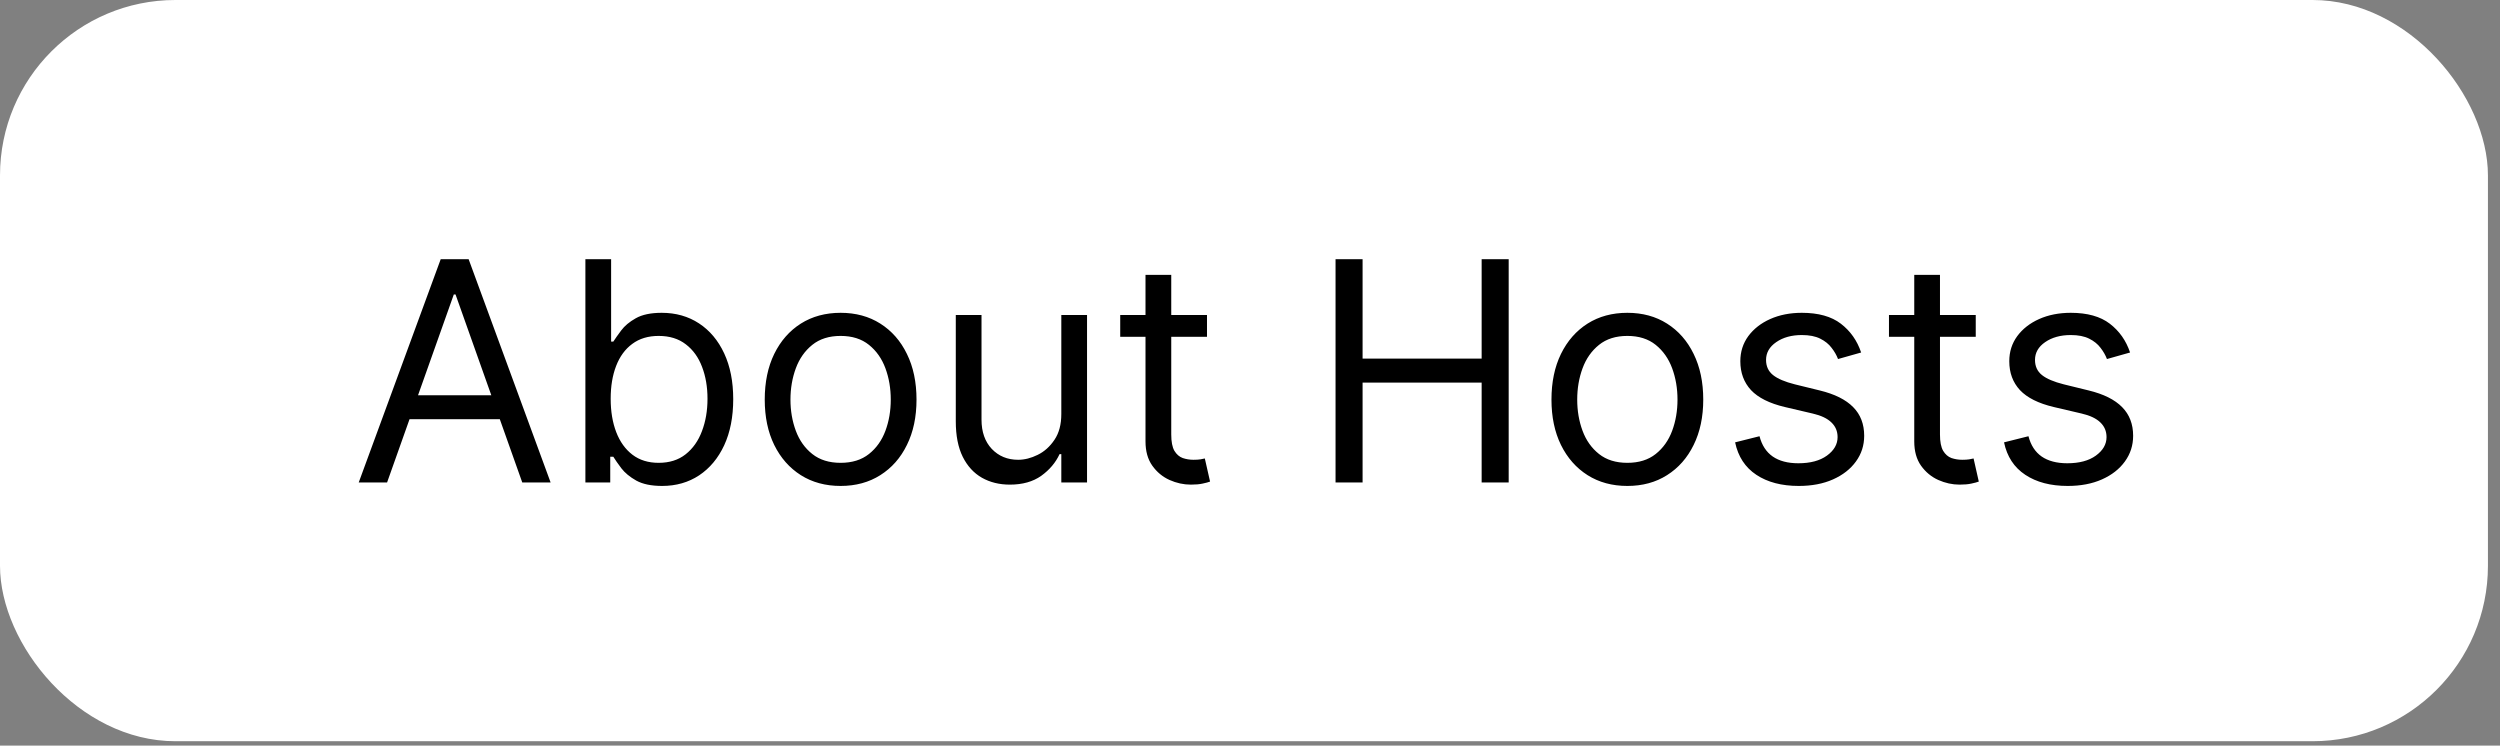
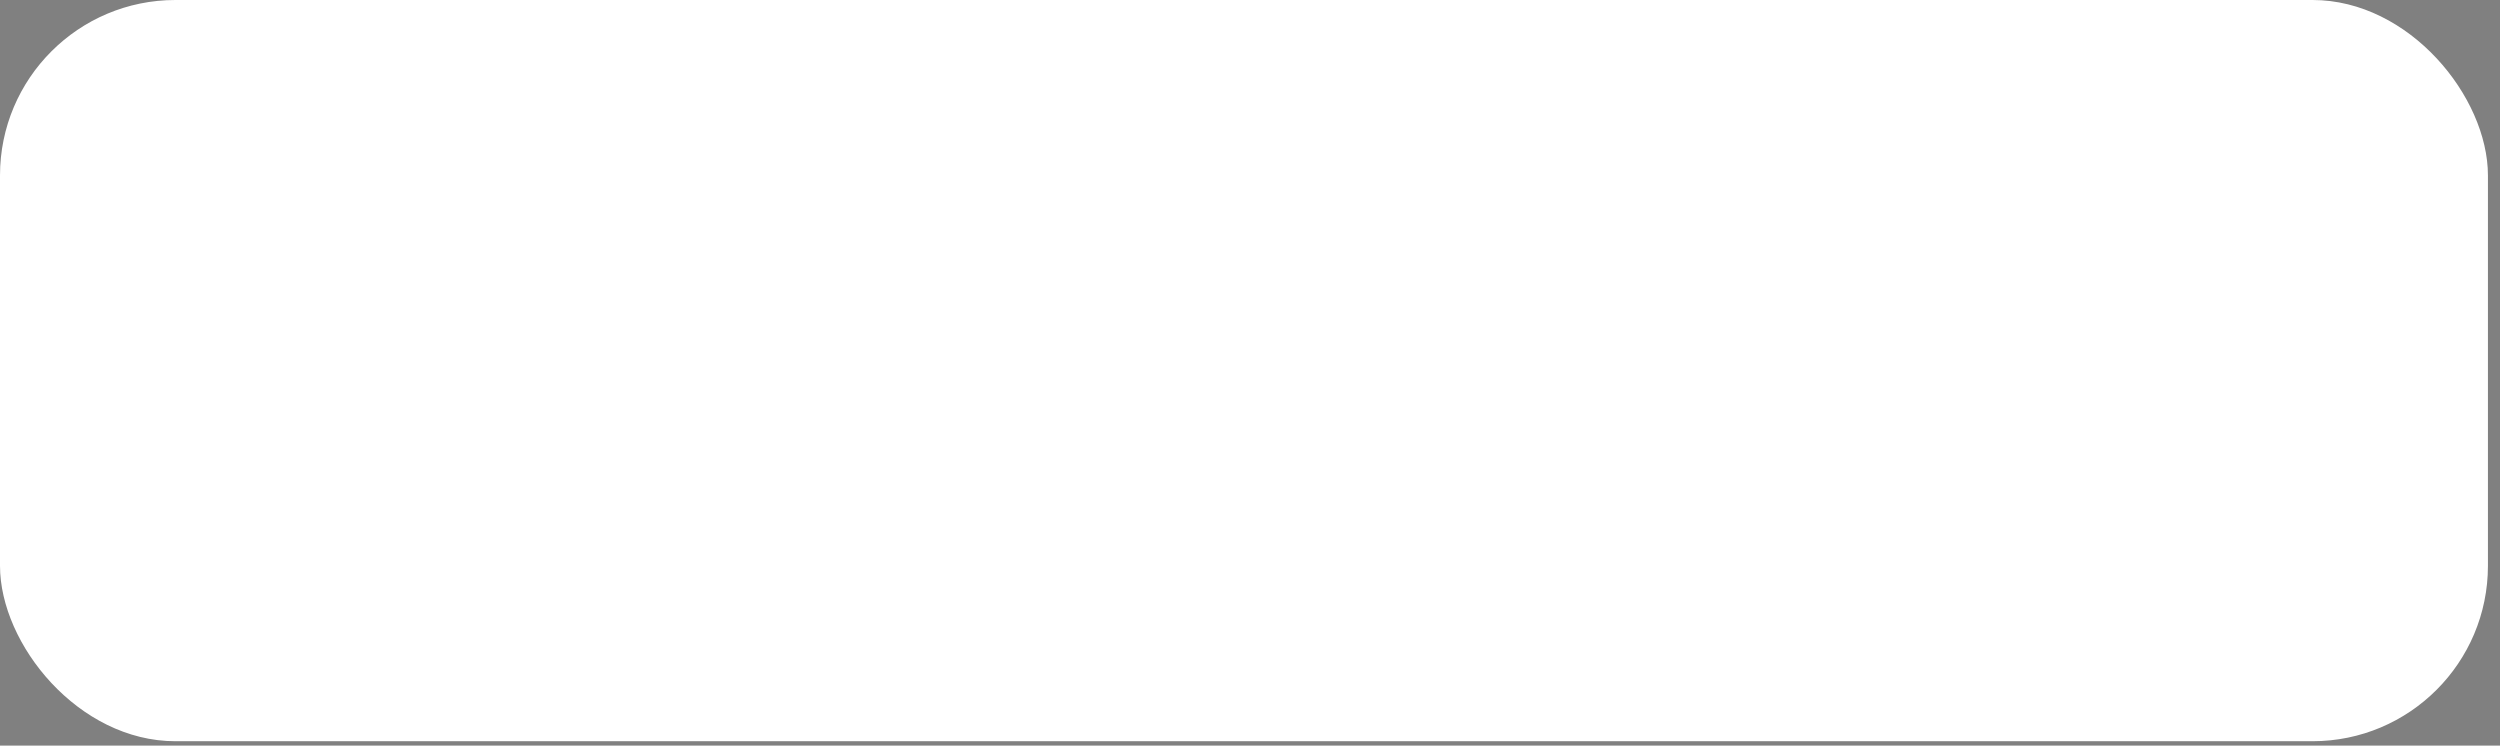
<svg xmlns="http://www.w3.org/2000/svg" width="114" height="34" viewBox="0 0 114 34" fill="none">
  <rect x="0" y="0" width="114" height="34" fill="#808080" stroke="none" />
  <rect width="113.45" height="33.8" rx="8" fill="white" />
  <g clip-path="url(#clip0_6_2322)">
-     <path d="M17.651 22H16.358L20.097 11.818H21.369L25.108 22H23.815L20.773 13.429H20.693L17.651 22ZM18.128 18.023H23.338V19.116H18.128V18.023ZM26.694 22V11.818H27.867V15.577H27.967C28.053 15.444 28.172 15.275 28.325 15.07C28.48 14.861 28.702 14.675 28.991 14.513C29.282 14.347 29.677 14.264 30.174 14.264C30.817 14.264 31.384 14.425 31.874 14.746C32.365 15.068 32.748 15.524 33.023 16.114C33.298 16.704 33.435 17.4 33.435 18.202C33.435 19.01 33.298 19.711 33.023 20.305C32.748 20.895 32.367 21.352 31.879 21.677C31.392 21.998 30.83 22.159 30.194 22.159C29.703 22.159 29.311 22.078 29.016 21.916C28.721 21.75 28.494 21.562 28.334 21.354C28.175 21.142 28.053 20.966 27.967 20.827H27.827V22H26.694ZM27.847 18.182C27.847 18.759 27.932 19.267 28.101 19.708C28.27 20.146 28.517 20.489 28.842 20.737C29.166 20.983 29.564 21.105 30.035 21.105C30.525 21.105 30.935 20.976 31.263 20.717C31.594 20.456 31.843 20.104 32.008 19.663C32.178 19.219 32.262 18.725 32.262 18.182C32.262 17.645 32.179 17.161 32.014 16.73C31.851 16.296 31.604 15.953 31.273 15.701C30.945 15.446 30.532 15.318 30.035 15.318C29.558 15.318 29.157 15.439 28.832 15.681C28.507 15.92 28.262 16.255 28.096 16.685C27.93 17.113 27.847 17.612 27.847 18.182ZM38.332 22.159C37.643 22.159 37.038 21.995 36.518 21.667C36.001 21.339 35.596 20.88 35.305 20.29C35.016 19.7 34.872 19.01 34.872 18.222C34.872 17.426 35.016 16.732 35.305 16.139C35.596 15.545 36.001 15.085 36.518 14.756C37.038 14.428 37.643 14.264 38.332 14.264C39.022 14.264 39.625 14.428 40.142 14.756C40.662 15.085 41.067 15.545 41.355 16.139C41.647 16.732 41.793 17.426 41.793 18.222C41.793 19.01 41.647 19.7 41.355 20.29C41.067 20.88 40.662 21.339 40.142 21.667C39.625 21.995 39.022 22.159 38.332 22.159ZM38.332 21.105C38.856 21.105 39.287 20.971 39.625 20.702C39.963 20.434 40.213 20.081 40.376 19.643C40.538 19.206 40.619 18.732 40.619 18.222C40.619 17.711 40.538 17.236 40.376 16.795C40.213 16.354 39.963 15.998 39.625 15.726C39.287 15.454 38.856 15.318 38.332 15.318C37.809 15.318 37.378 15.454 37.04 15.726C36.702 15.998 36.452 16.354 36.289 16.795C36.127 17.236 36.045 17.711 36.045 18.222C36.045 18.732 36.127 19.206 36.289 19.643C36.452 20.081 36.702 20.434 37.04 20.702C37.378 20.971 37.809 21.105 38.332 21.105ZM48.396 18.878V14.364H49.569V22H48.396V20.707H48.317C48.138 21.095 47.859 21.425 47.481 21.697C47.103 21.965 46.626 22.099 46.05 22.099C45.572 22.099 45.148 21.995 44.777 21.786C44.406 21.574 44.114 21.256 43.902 20.832C43.69 20.404 43.584 19.866 43.584 19.216V14.364H44.757V19.136C44.757 19.693 44.913 20.137 45.224 20.469C45.539 20.8 45.94 20.966 46.427 20.966C46.719 20.966 47.016 20.891 47.317 20.742C47.622 20.593 47.877 20.364 48.083 20.056C48.292 19.748 48.396 19.355 48.396 18.878ZM55.039 14.364V15.358H51.082V14.364H55.039ZM52.235 12.534H53.409V19.812C53.409 20.144 53.457 20.392 53.553 20.558C53.652 20.721 53.778 20.83 53.931 20.886C54.087 20.939 54.251 20.966 54.423 20.966C54.552 20.966 54.658 20.959 54.741 20.946C54.824 20.93 54.89 20.916 54.94 20.906L55.179 21.96C55.099 21.99 54.988 22.02 54.846 22.05C54.703 22.083 54.522 22.099 54.304 22.099C53.972 22.099 53.647 22.028 53.329 21.886C53.014 21.743 52.752 21.526 52.544 21.234C52.338 20.943 52.235 20.575 52.235 20.131V12.534ZM60.901 22V11.818H62.134V16.352H67.563V11.818H68.796V22H67.563V17.446H62.134V22H60.901ZM74.207 22.159C73.518 22.159 72.913 21.995 72.393 21.667C71.876 21.339 71.471 20.88 71.18 20.29C70.891 19.7 70.747 19.01 70.747 18.222C70.747 17.426 70.891 16.732 71.18 16.139C71.471 15.545 71.876 15.085 72.393 14.756C72.913 14.428 73.518 14.264 74.207 14.264C74.897 14.264 75.5 14.428 76.017 14.756C76.537 15.085 76.942 15.545 77.23 16.139C77.522 16.732 77.668 17.426 77.668 18.222C77.668 19.01 77.522 19.7 77.23 20.29C76.942 20.88 76.537 21.339 76.017 21.667C75.5 21.995 74.897 22.159 74.207 22.159ZM74.207 21.105C74.731 21.105 75.162 20.971 75.5 20.702C75.838 20.434 76.088 20.081 76.251 19.643C76.413 19.206 76.494 18.732 76.494 18.222C76.494 17.711 76.413 17.236 76.251 16.795C76.088 16.354 75.838 15.998 75.5 15.726C75.162 15.454 74.731 15.318 74.207 15.318C73.684 15.318 73.253 15.454 72.915 15.726C72.577 15.998 72.326 16.354 72.164 16.795C72.002 17.236 71.921 17.711 71.921 18.222C71.921 18.732 72.002 19.206 72.164 19.643C72.326 20.081 72.577 20.434 72.915 20.702C73.253 20.971 73.684 21.105 74.207 21.105ZM84.868 16.074L83.814 16.372C83.748 16.197 83.65 16.026 83.52 15.86C83.394 15.691 83.222 15.552 83.003 15.443C82.785 15.333 82.505 15.278 82.163 15.278C81.696 15.278 81.306 15.386 80.995 15.602C80.687 15.814 80.532 16.084 80.532 16.412C80.532 16.704 80.639 16.934 80.851 17.103C81.063 17.272 81.394 17.413 81.845 17.526L82.978 17.804C83.661 17.97 84.17 18.223 84.505 18.565C84.84 18.903 85.007 19.338 85.007 19.872C85.007 20.31 84.881 20.701 84.629 21.046C84.38 21.39 84.032 21.662 83.585 21.861C83.138 22.06 82.617 22.159 82.024 22.159C81.245 22.159 80.6 21.99 80.09 21.652C79.58 21.314 79.257 20.82 79.121 20.171L80.234 19.892C80.34 20.303 80.541 20.611 80.836 20.817C81.134 21.022 81.523 21.125 82.004 21.125C82.551 21.125 82.985 21.009 83.307 20.777C83.632 20.542 83.794 20.26 83.794 19.932C83.794 19.667 83.701 19.445 83.515 19.266C83.33 19.083 83.045 18.947 82.66 18.858L81.388 18.56C80.688 18.394 80.174 18.137 79.846 17.789C79.522 17.438 79.359 16.999 79.359 16.472C79.359 16.041 79.48 15.66 79.722 15.328C79.967 14.997 80.3 14.736 80.721 14.548C81.146 14.359 81.626 14.264 82.163 14.264C82.919 14.264 83.512 14.43 83.943 14.761C84.377 15.093 84.685 15.53 84.868 16.074ZM90.094 14.364V15.358H86.137V14.364H90.094ZM87.29 12.534H88.463V19.812C88.463 20.144 88.511 20.392 88.608 20.558C88.707 20.721 88.833 20.83 88.985 20.886C89.141 20.939 89.305 20.966 89.478 20.966C89.607 20.966 89.713 20.959 89.796 20.946C89.879 20.93 89.945 20.916 89.995 20.906L90.233 21.96C90.154 21.99 90.043 22.02 89.9 22.05C89.758 22.083 89.577 22.099 89.358 22.099C89.027 22.099 88.702 22.028 88.384 21.886C88.069 21.743 87.807 21.526 87.598 21.234C87.393 20.943 87.29 20.575 87.29 20.131V12.534ZM97.131 16.074L96.077 16.372C96.011 16.197 95.913 16.026 95.784 15.86C95.658 15.691 95.486 15.552 95.267 15.443C95.048 15.333 94.768 15.278 94.427 15.278C93.96 15.278 93.57 15.386 93.258 15.602C92.95 15.814 92.796 16.084 92.796 16.412C92.796 16.704 92.902 16.934 93.114 17.103C93.326 17.272 93.658 17.413 94.109 17.526L95.242 17.804C95.925 17.97 96.434 18.223 96.769 18.565C97.103 18.903 97.271 19.338 97.271 19.872C97.271 20.31 97.145 20.701 96.893 21.046C96.644 21.39 96.296 21.662 95.849 21.861C95.401 22.06 94.881 22.159 94.288 22.159C93.509 22.159 92.864 21.99 92.354 21.652C91.843 21.314 91.52 20.82 91.384 20.171L92.498 19.892C92.604 20.303 92.805 20.611 93.099 20.817C93.398 21.022 93.787 21.125 94.268 21.125C94.815 21.125 95.249 21.009 95.57 20.777C95.895 20.542 96.058 20.26 96.058 19.932C96.058 19.667 95.965 19.445 95.779 19.266C95.594 19.083 95.308 18.947 94.924 18.858L93.651 18.56C92.952 18.394 92.438 18.137 92.11 17.789C91.785 17.438 91.623 16.999 91.623 16.472C91.623 16.041 91.744 15.66 91.986 15.328C92.231 14.997 92.564 14.736 92.985 14.548C93.409 14.359 93.89 14.264 94.427 14.264C95.183 14.264 95.776 14.43 96.207 14.761C96.641 15.093 96.949 15.53 97.131 16.074Z" fill="black" />
-   </g>
+     </g>
  <defs>
    <clipPath id="clip0_6_2322">
      <rect width="81.45" height="23.8" fill="white" transform="translate(16 5)" />
    </clipPath>
  </defs>
</svg>